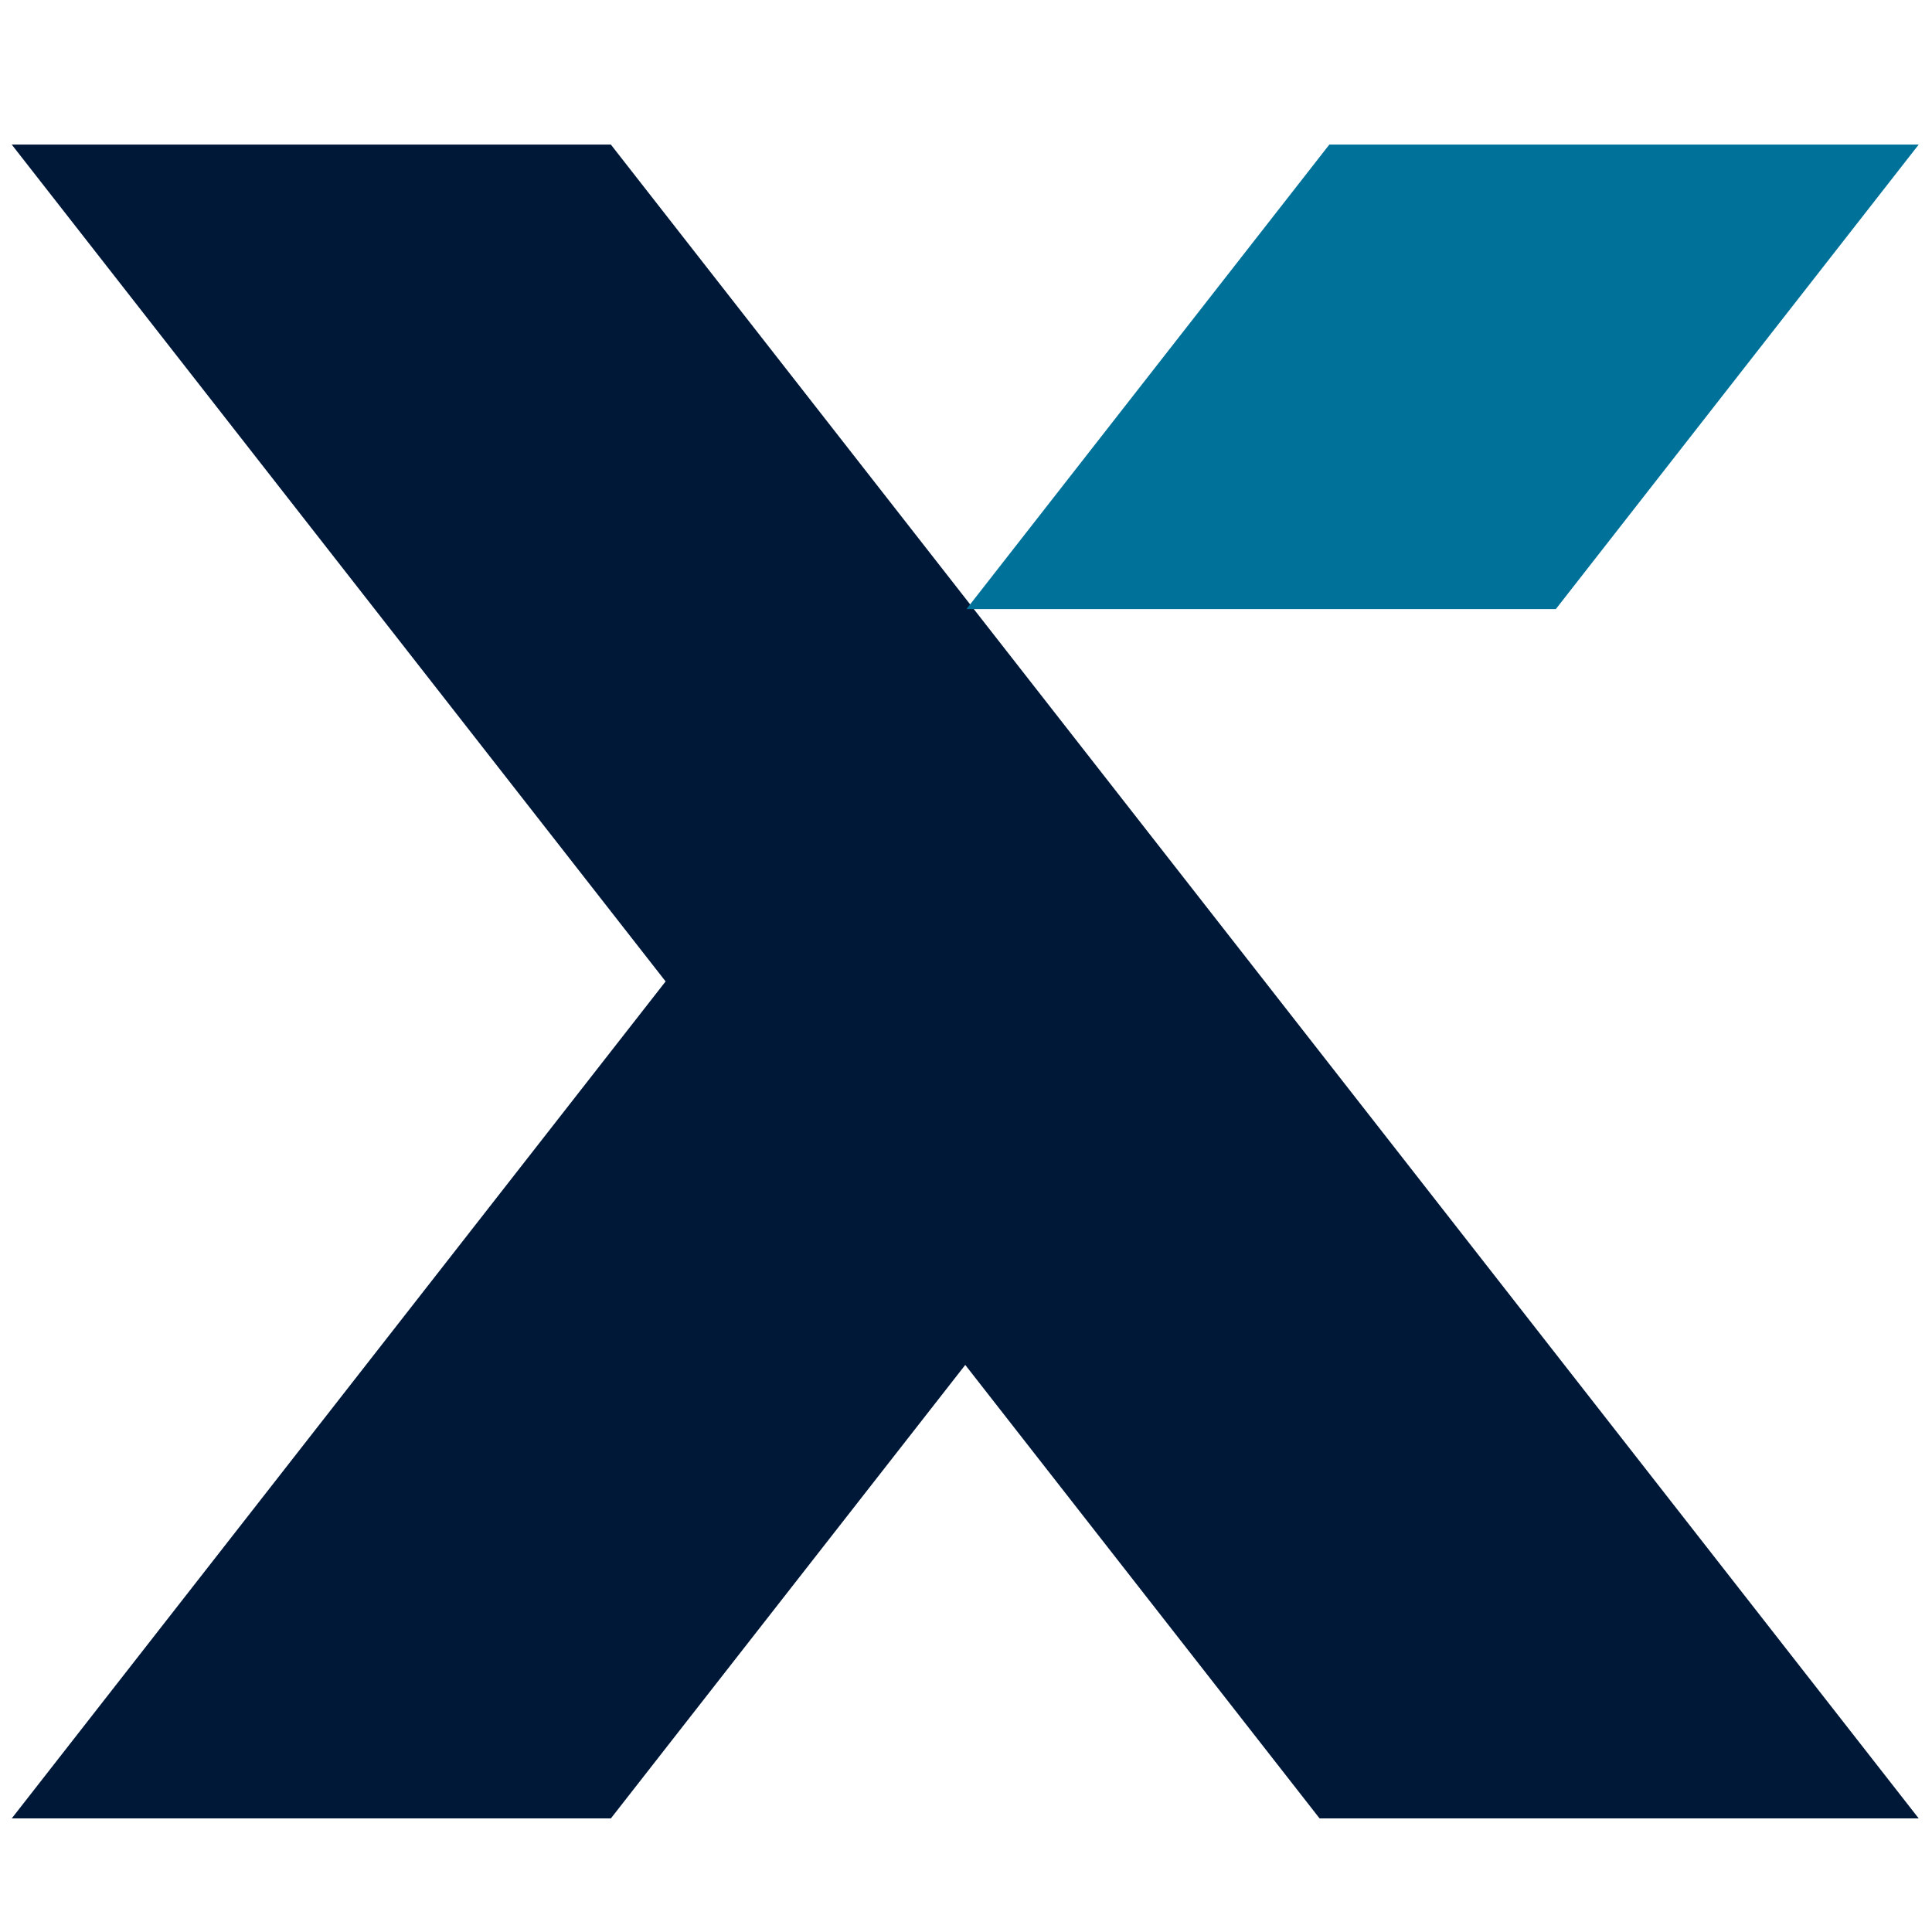
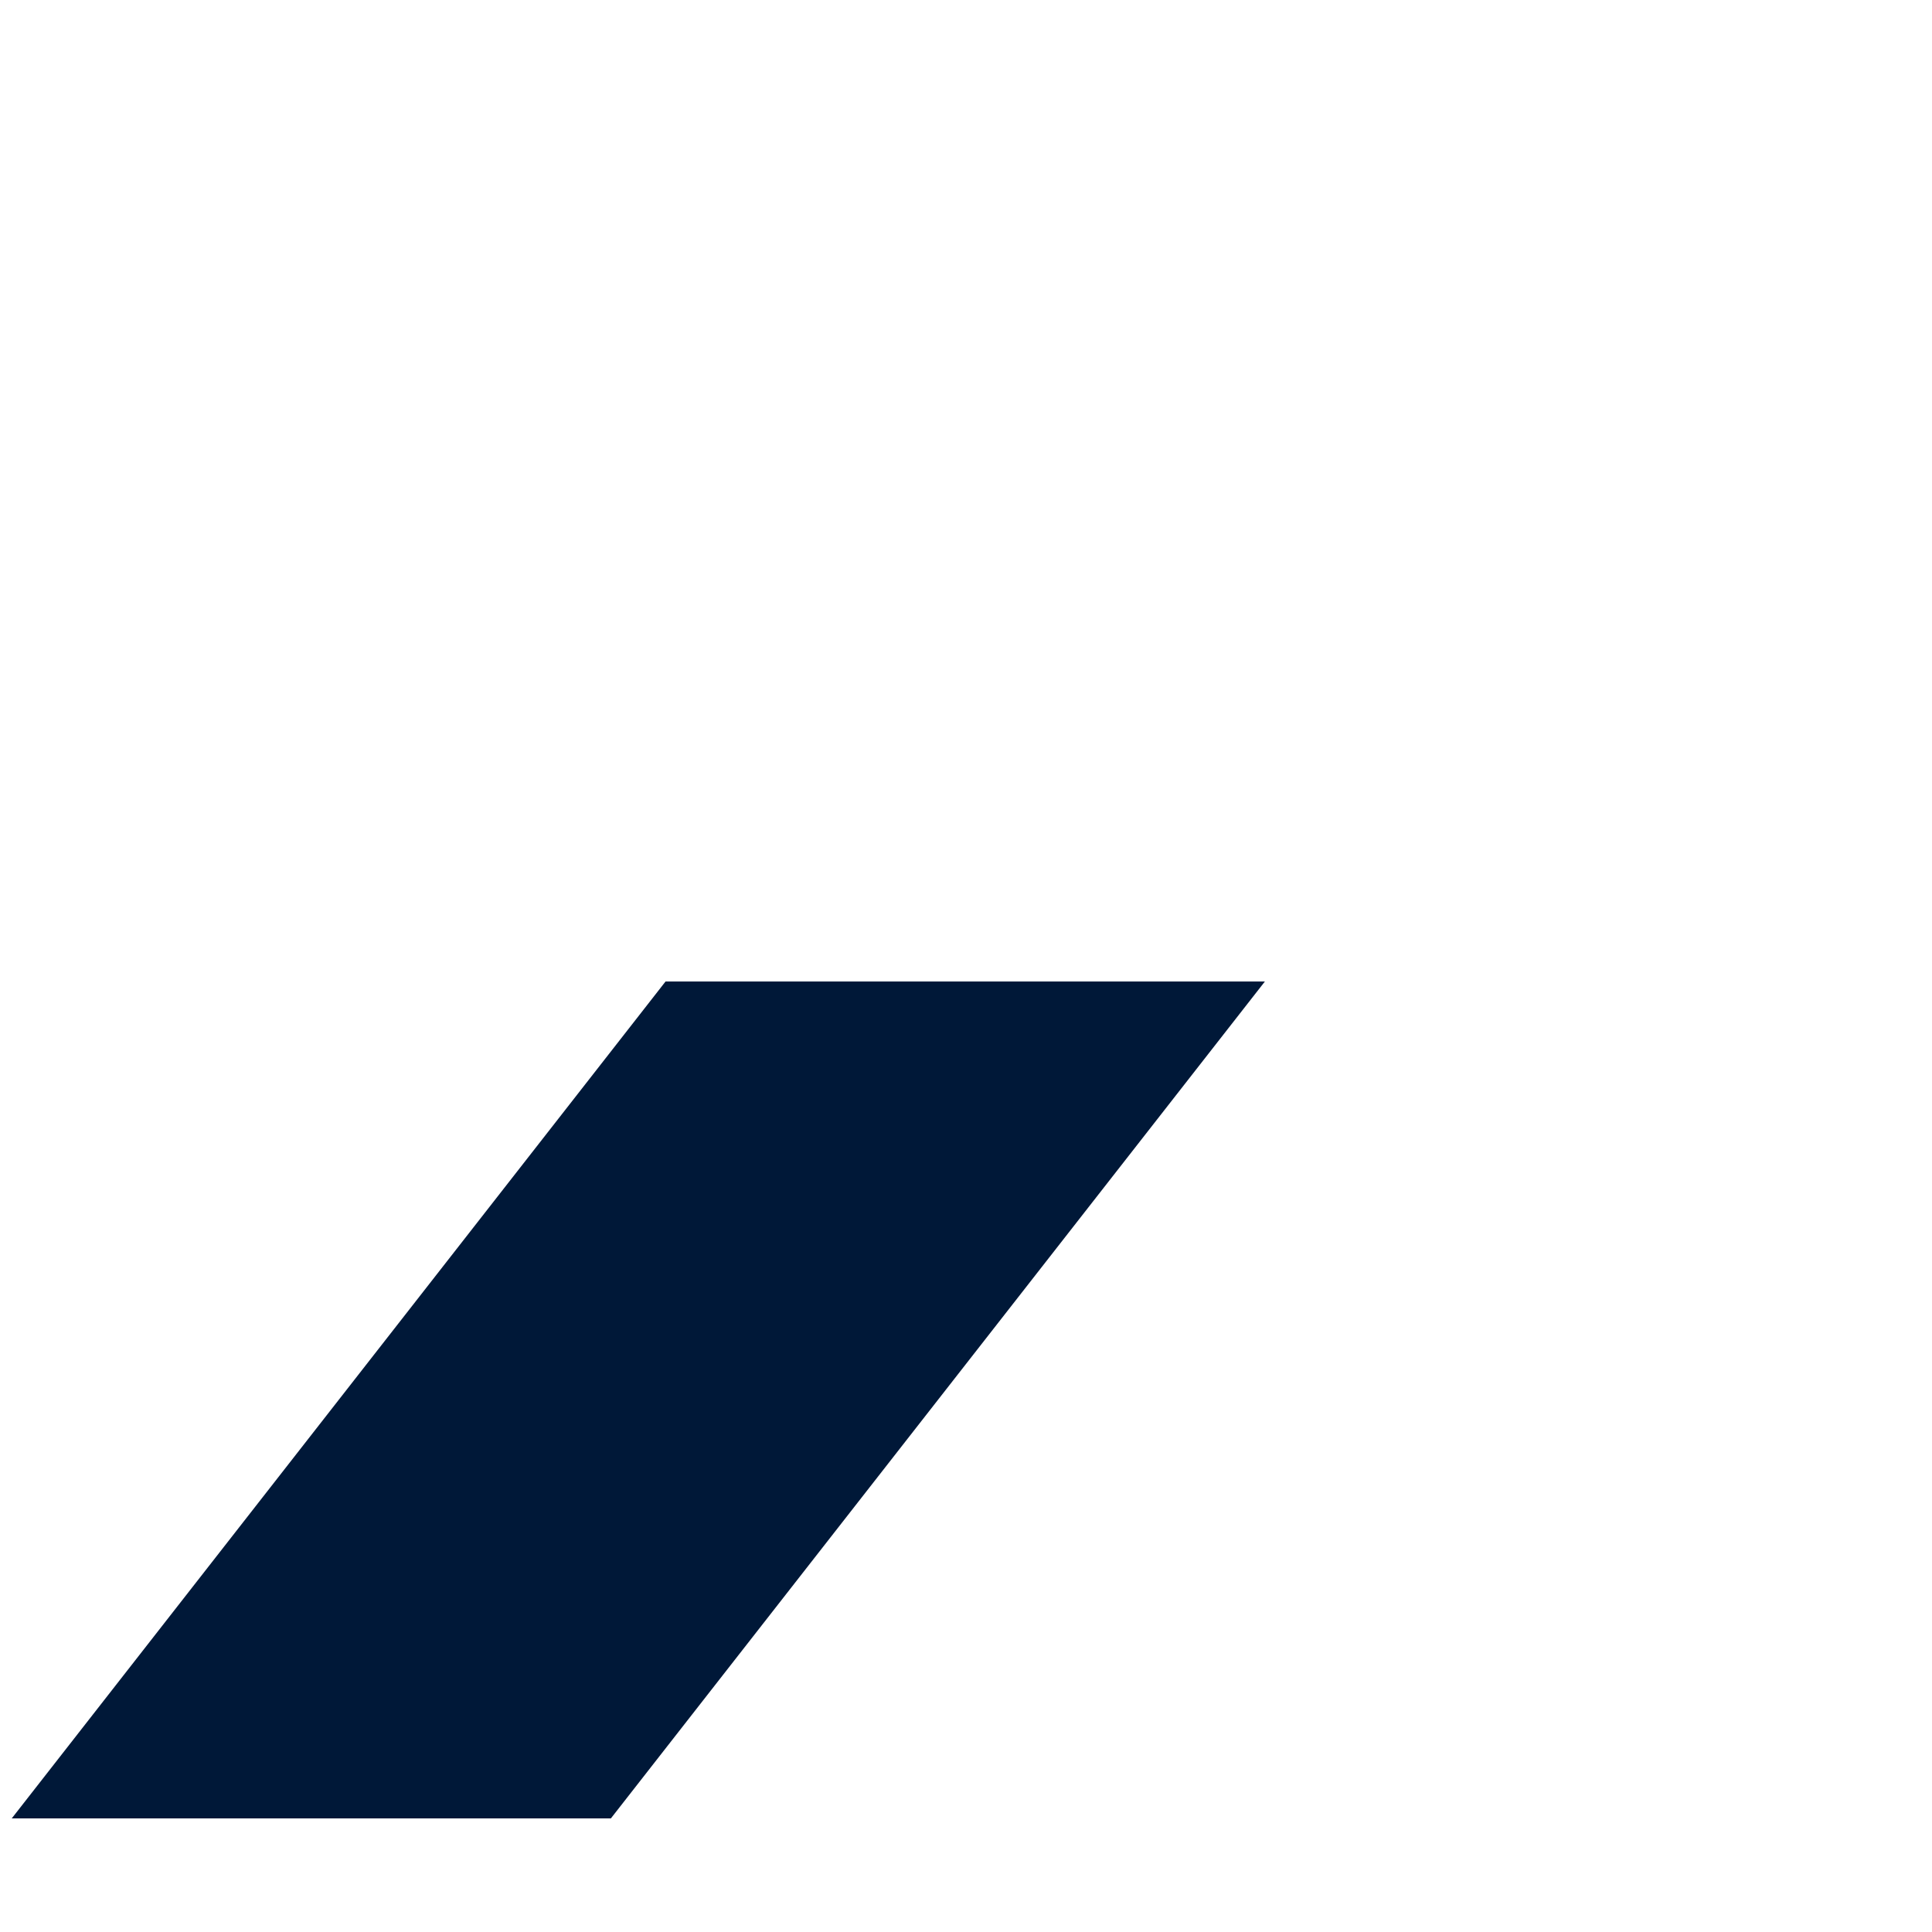
<svg xmlns="http://www.w3.org/2000/svg" id="Layer_1" data-name="Layer 1" viewBox="0 0 87.26 87.26">
  <defs>
    <style>.cls-1{fill:#001838;}.cls-2{fill:#00729a;}</style>
  </defs>
-   <polygon class="cls-1" points="27.59 6.53 0.53 6.53 59.6 82.13 86.66 82.13 27.59 6.53" />
  <polygon class="cls-1" points="30.06 44.33 57.13 44.33 27.59 82.13 0.53 82.13 30.06 44.33" />
-   <polygon class="cls-2" points="60.04 6.53 86.66 6.53 70.27 27.51 43.65 27.51 60.04 6.53" />
</svg>